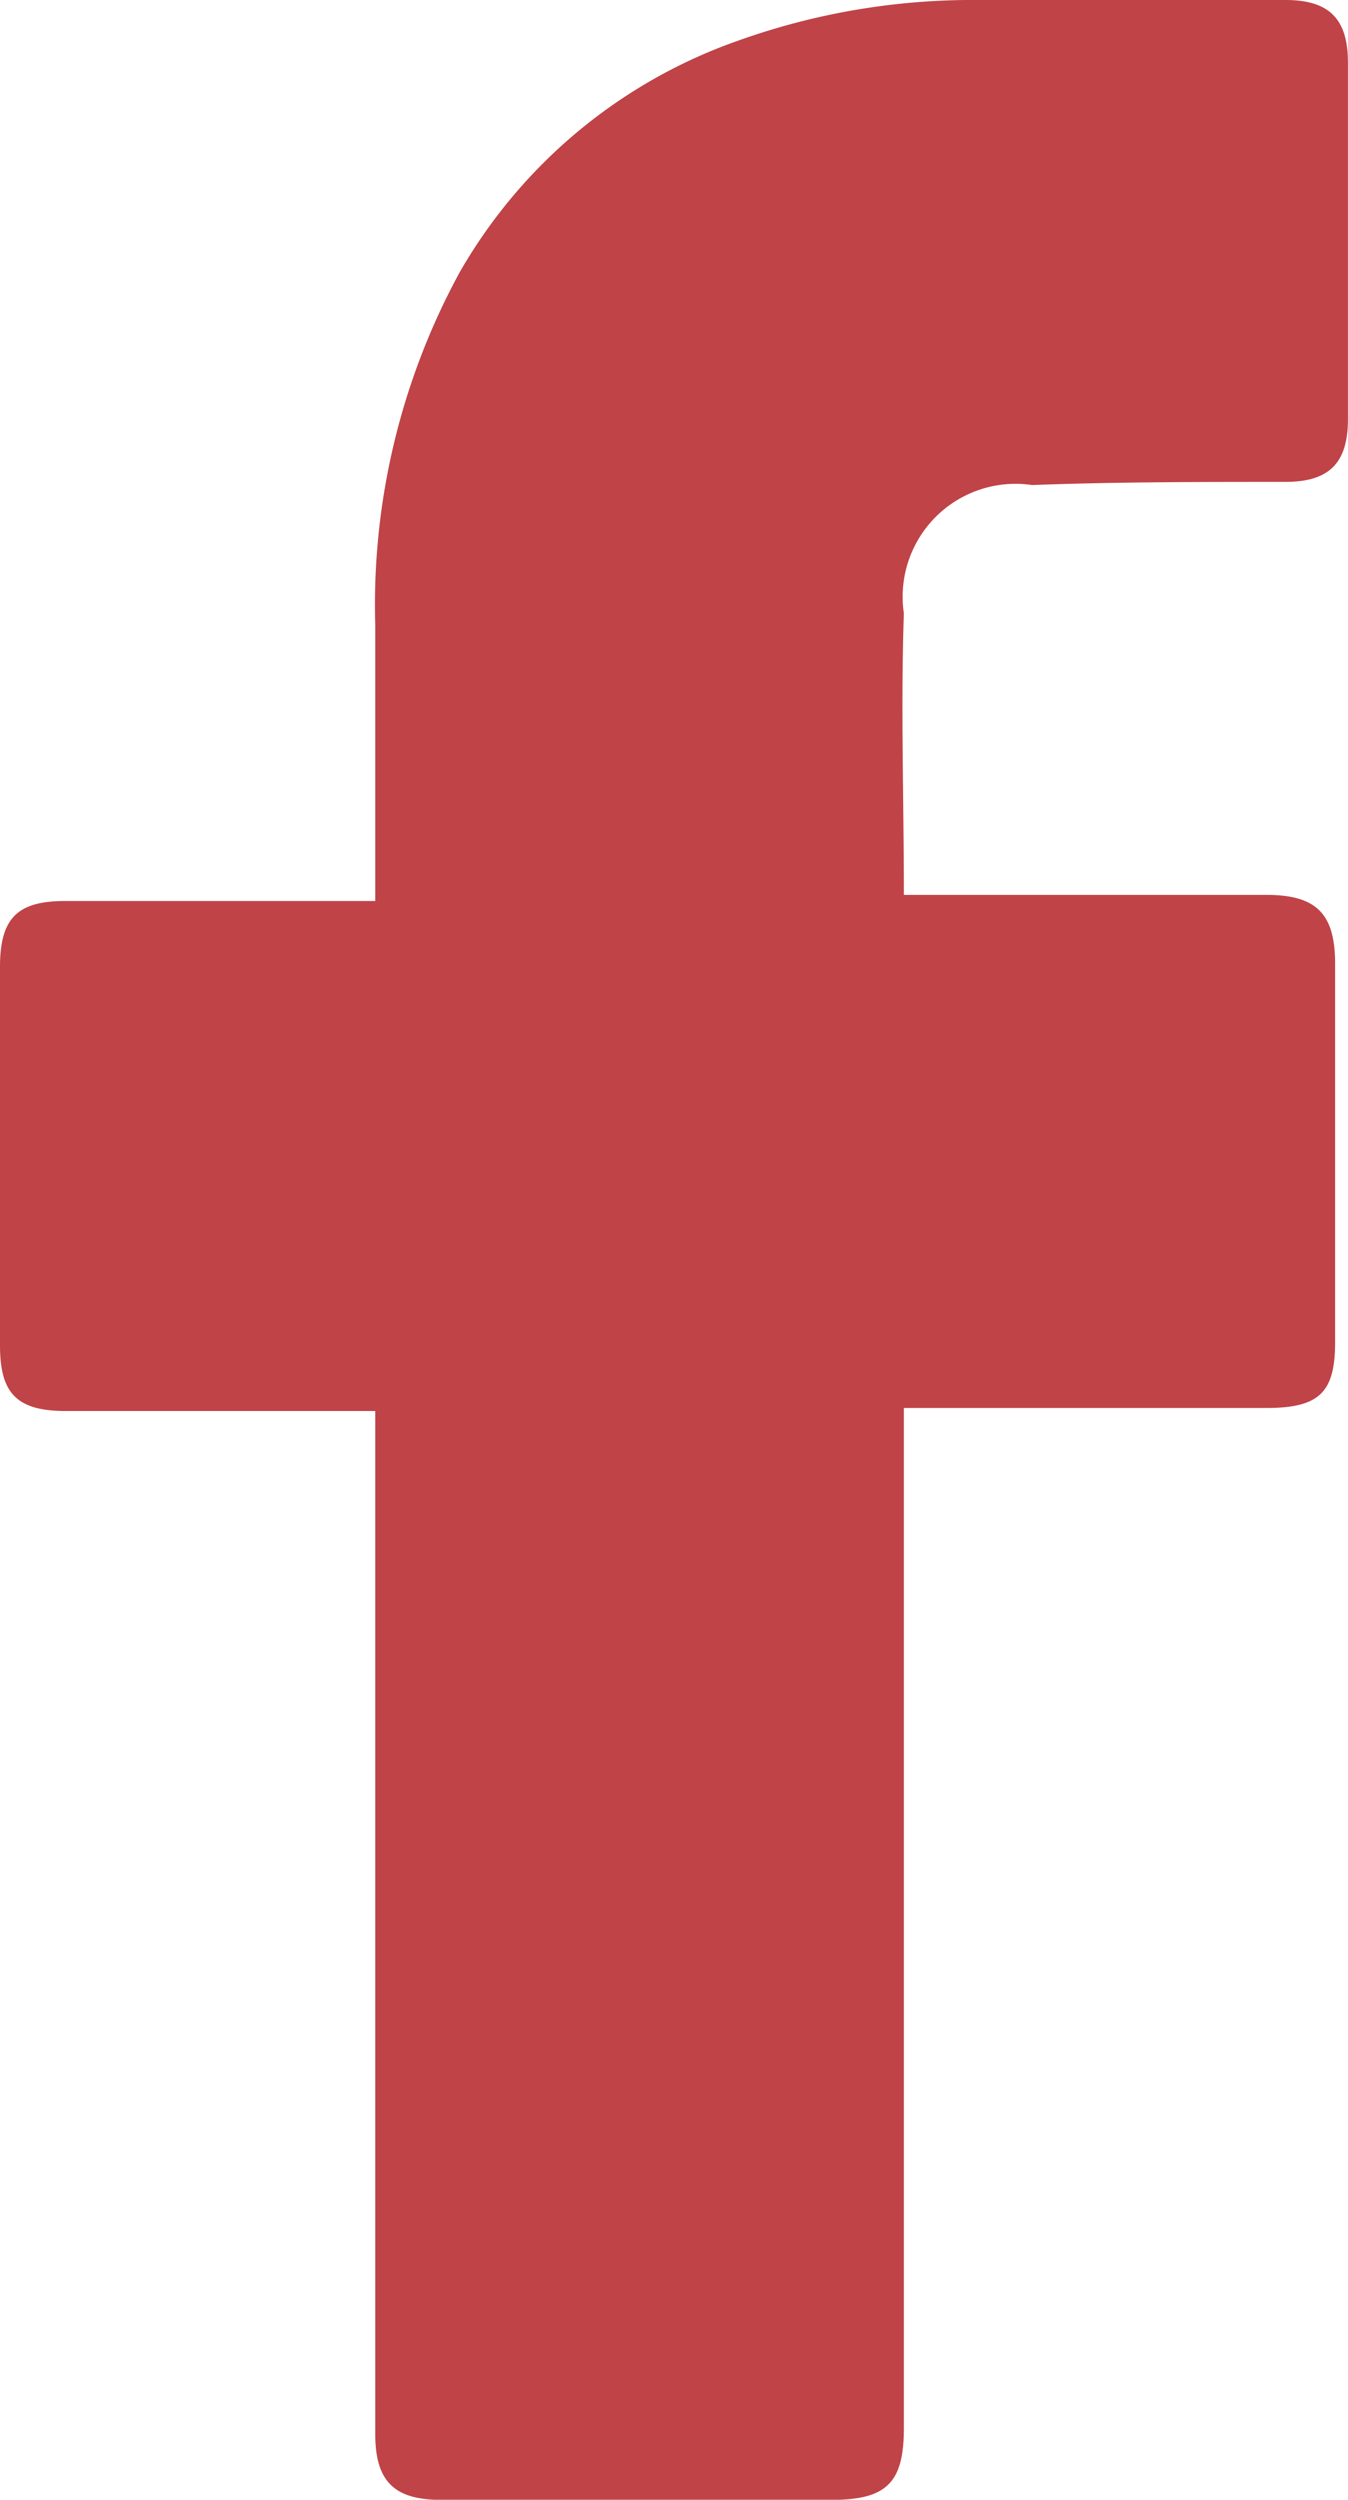
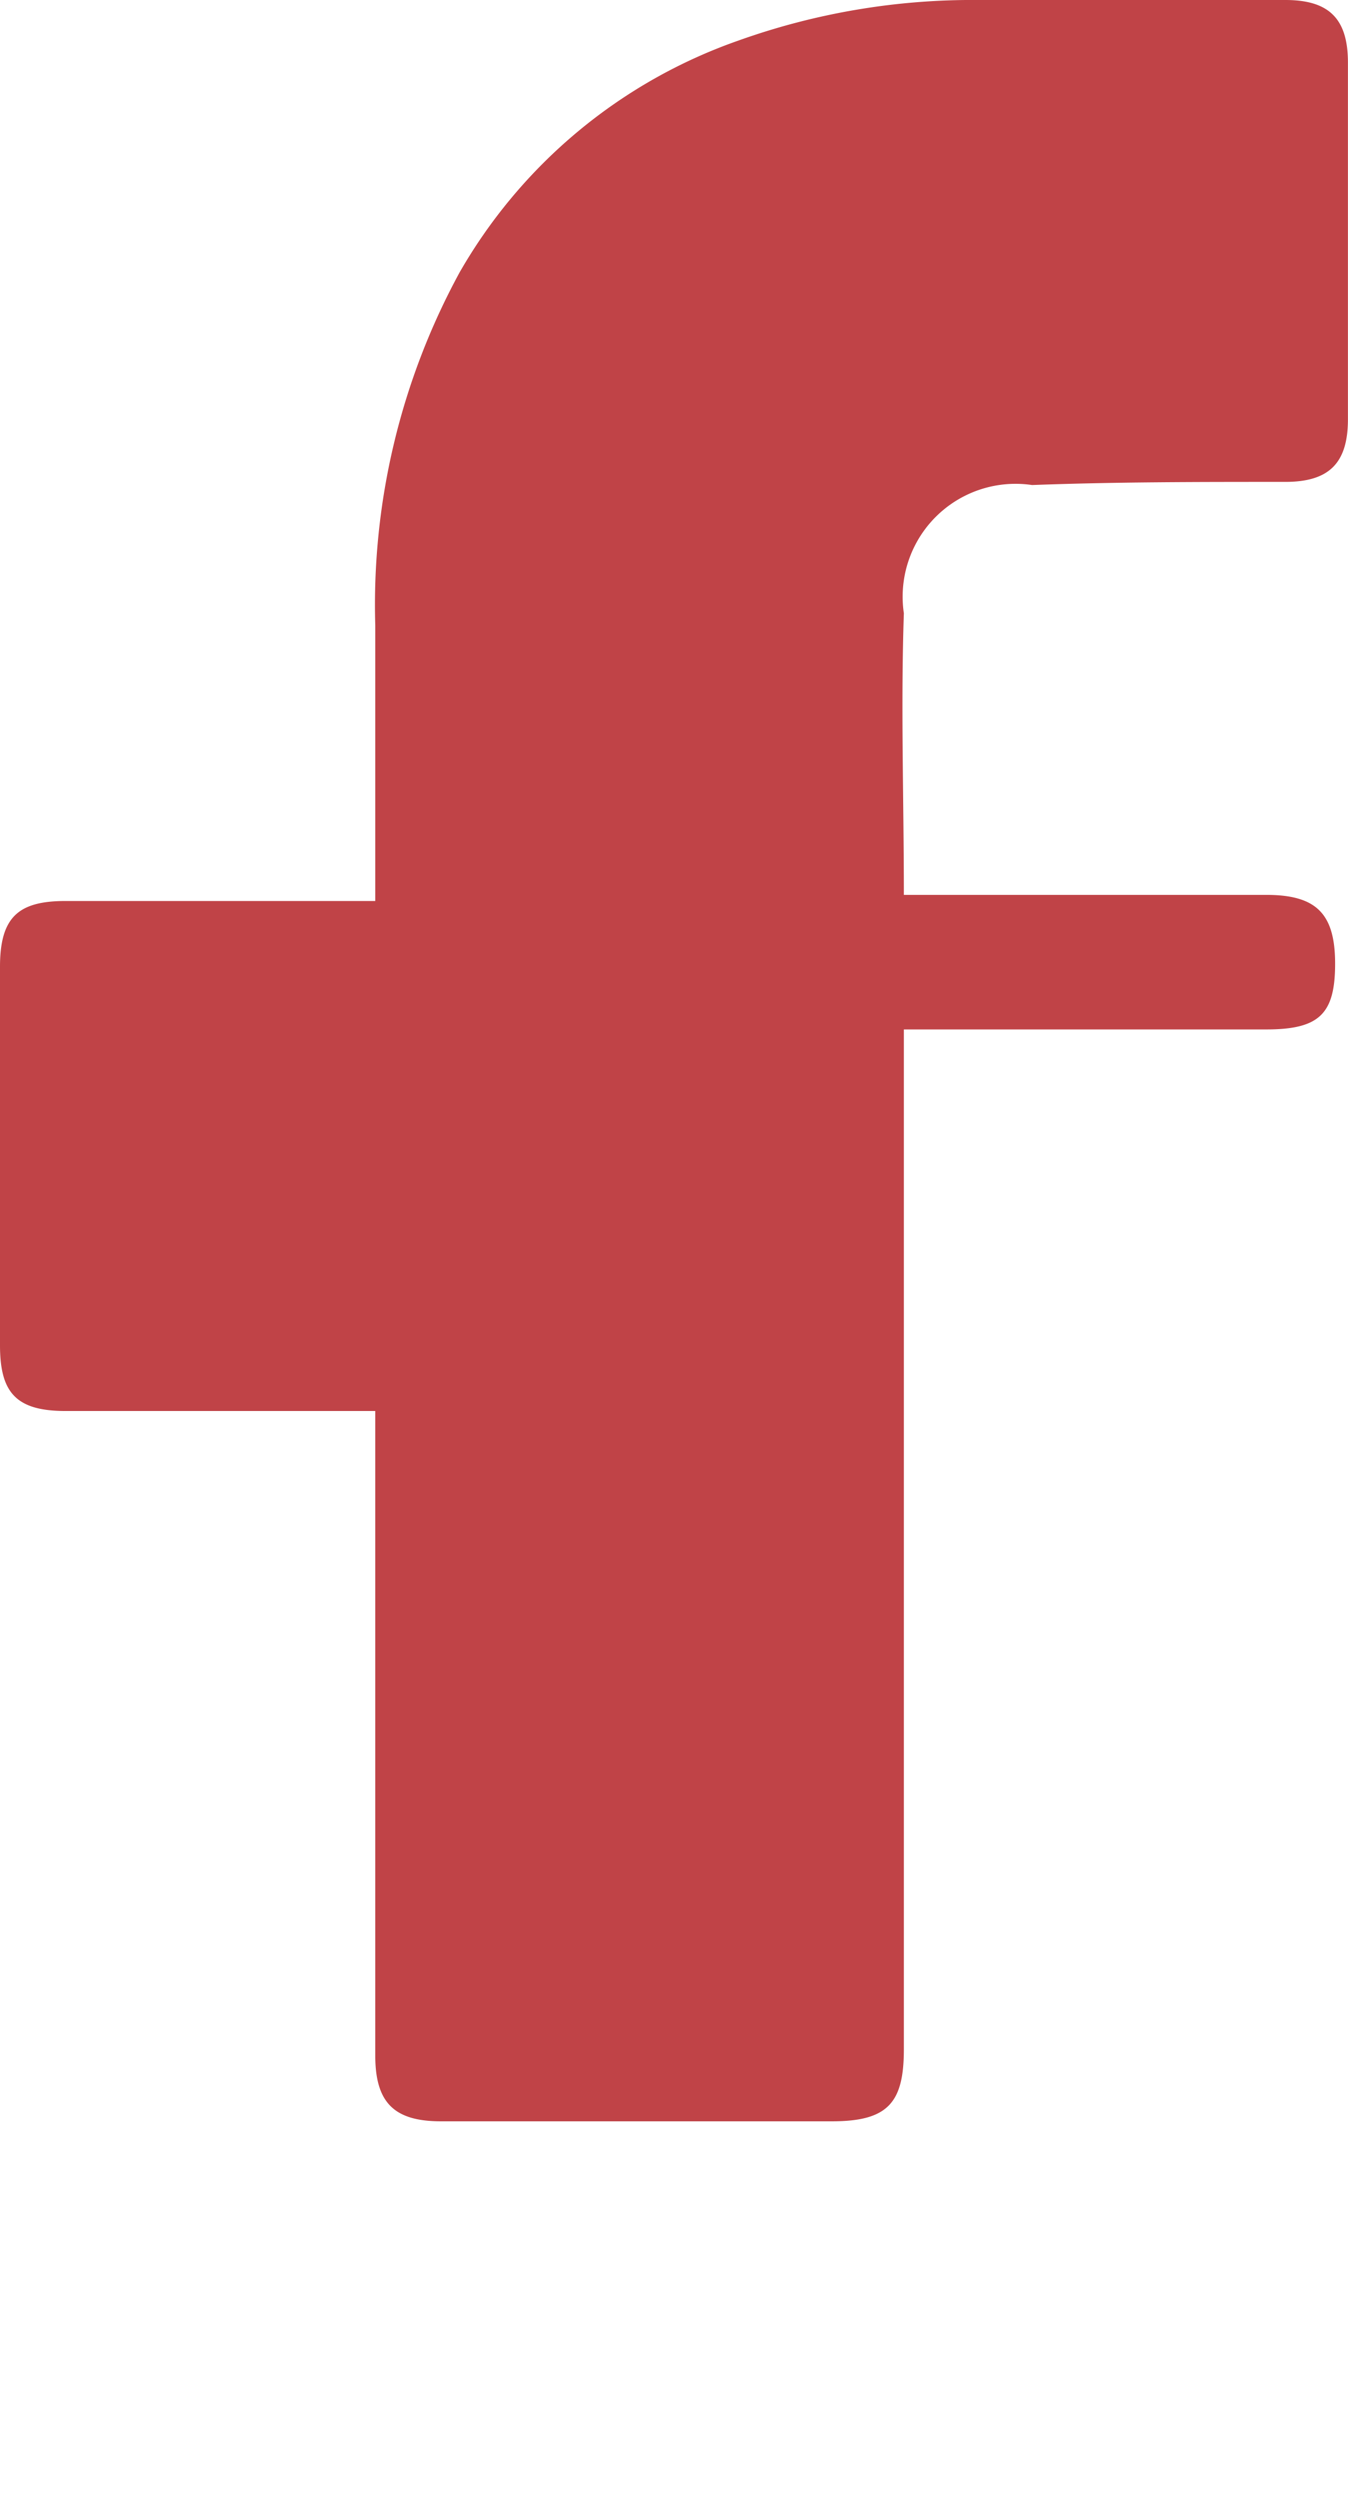
<svg xmlns="http://www.w3.org/2000/svg" width="20.083" height="37.23" viewBox="0 0 20.083 37.23">
-   <path id="FACEBOOK" d="M1194.706,71.97h-4.613c-.745,0-.978-.28-.978-.979V65.353c0-.746.28-.979.978-.979h4.613v-4.1a10.35,10.35,0,0,1,1.258-5.265,7.731,7.731,0,0,1,4.147-3.448,10.367,10.367,0,0,1,3.588-.606h4.566c.652,0,.932.28.932.932V57.2c0,.652-.28.932-.932.932-1.258,0-2.516,0-3.774.047a1.682,1.682,0,0,0-1.91,1.91c-.047,1.4,0,2.749,0,4.194h5.4c.746,0,1.025.28,1.025,1.025v5.638c0,.746-.233.979-1.025.979h-5.4v15.19c0,.792-.233,1.072-1.072,1.072h-5.824c-.7,0-.979-.28-.979-.979Z" transform="translate(-1189.115 -50.955)" fill="#c04347" />
+   <path id="FACEBOOK" d="M1194.706,71.97h-4.613c-.745,0-.978-.28-.978-.979V65.353c0-.746.28-.979.978-.979h4.613v-4.1a10.35,10.35,0,0,1,1.258-5.265,7.731,7.731,0,0,1,4.147-3.448,10.367,10.367,0,0,1,3.588-.606h4.566c.652,0,.932.28.932.932V57.2c0,.652-.28.932-.932.932-1.258,0-2.516,0-3.774.047a1.682,1.682,0,0,0-1.91,1.91c-.047,1.4,0,2.749,0,4.194h5.4c.746,0,1.025.28,1.025,1.025c0,.746-.233.979-1.025.979h-5.4v15.19c0,.792-.233,1.072-1.072,1.072h-5.824c-.7,0-.979-.28-.979-.979Z" transform="translate(-1189.115 -50.955)" fill="#c04347" />
</svg>